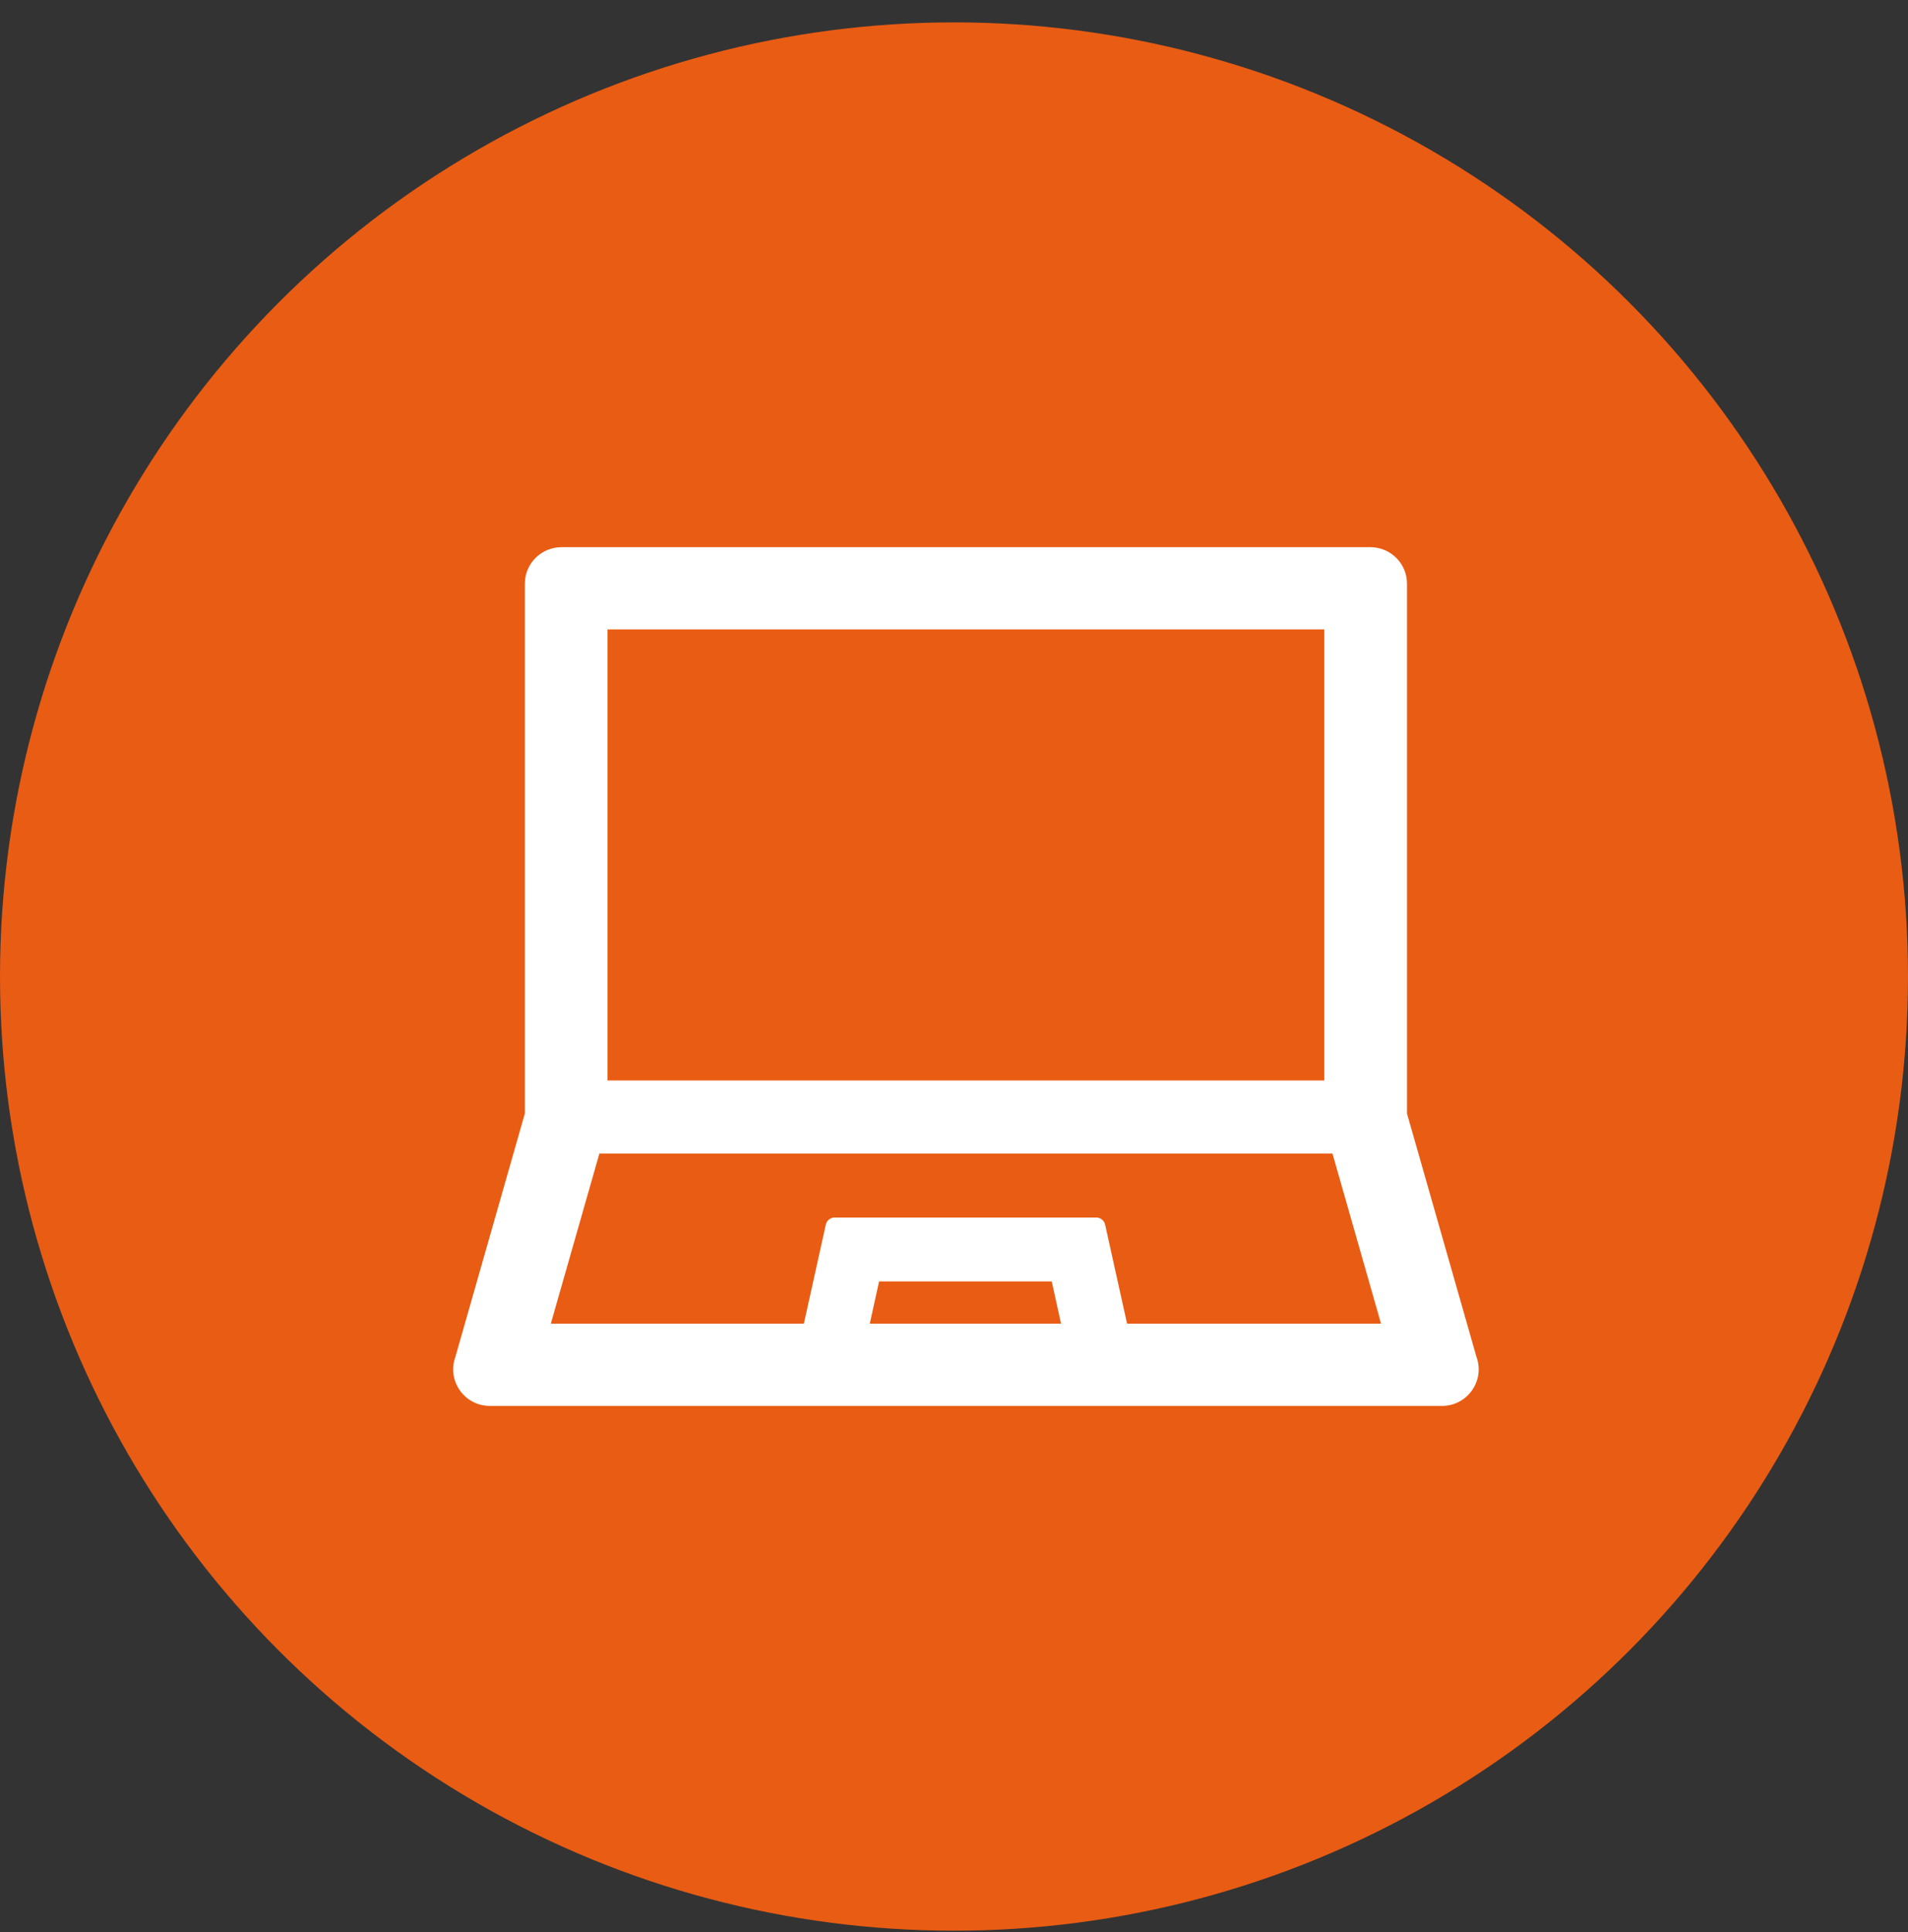
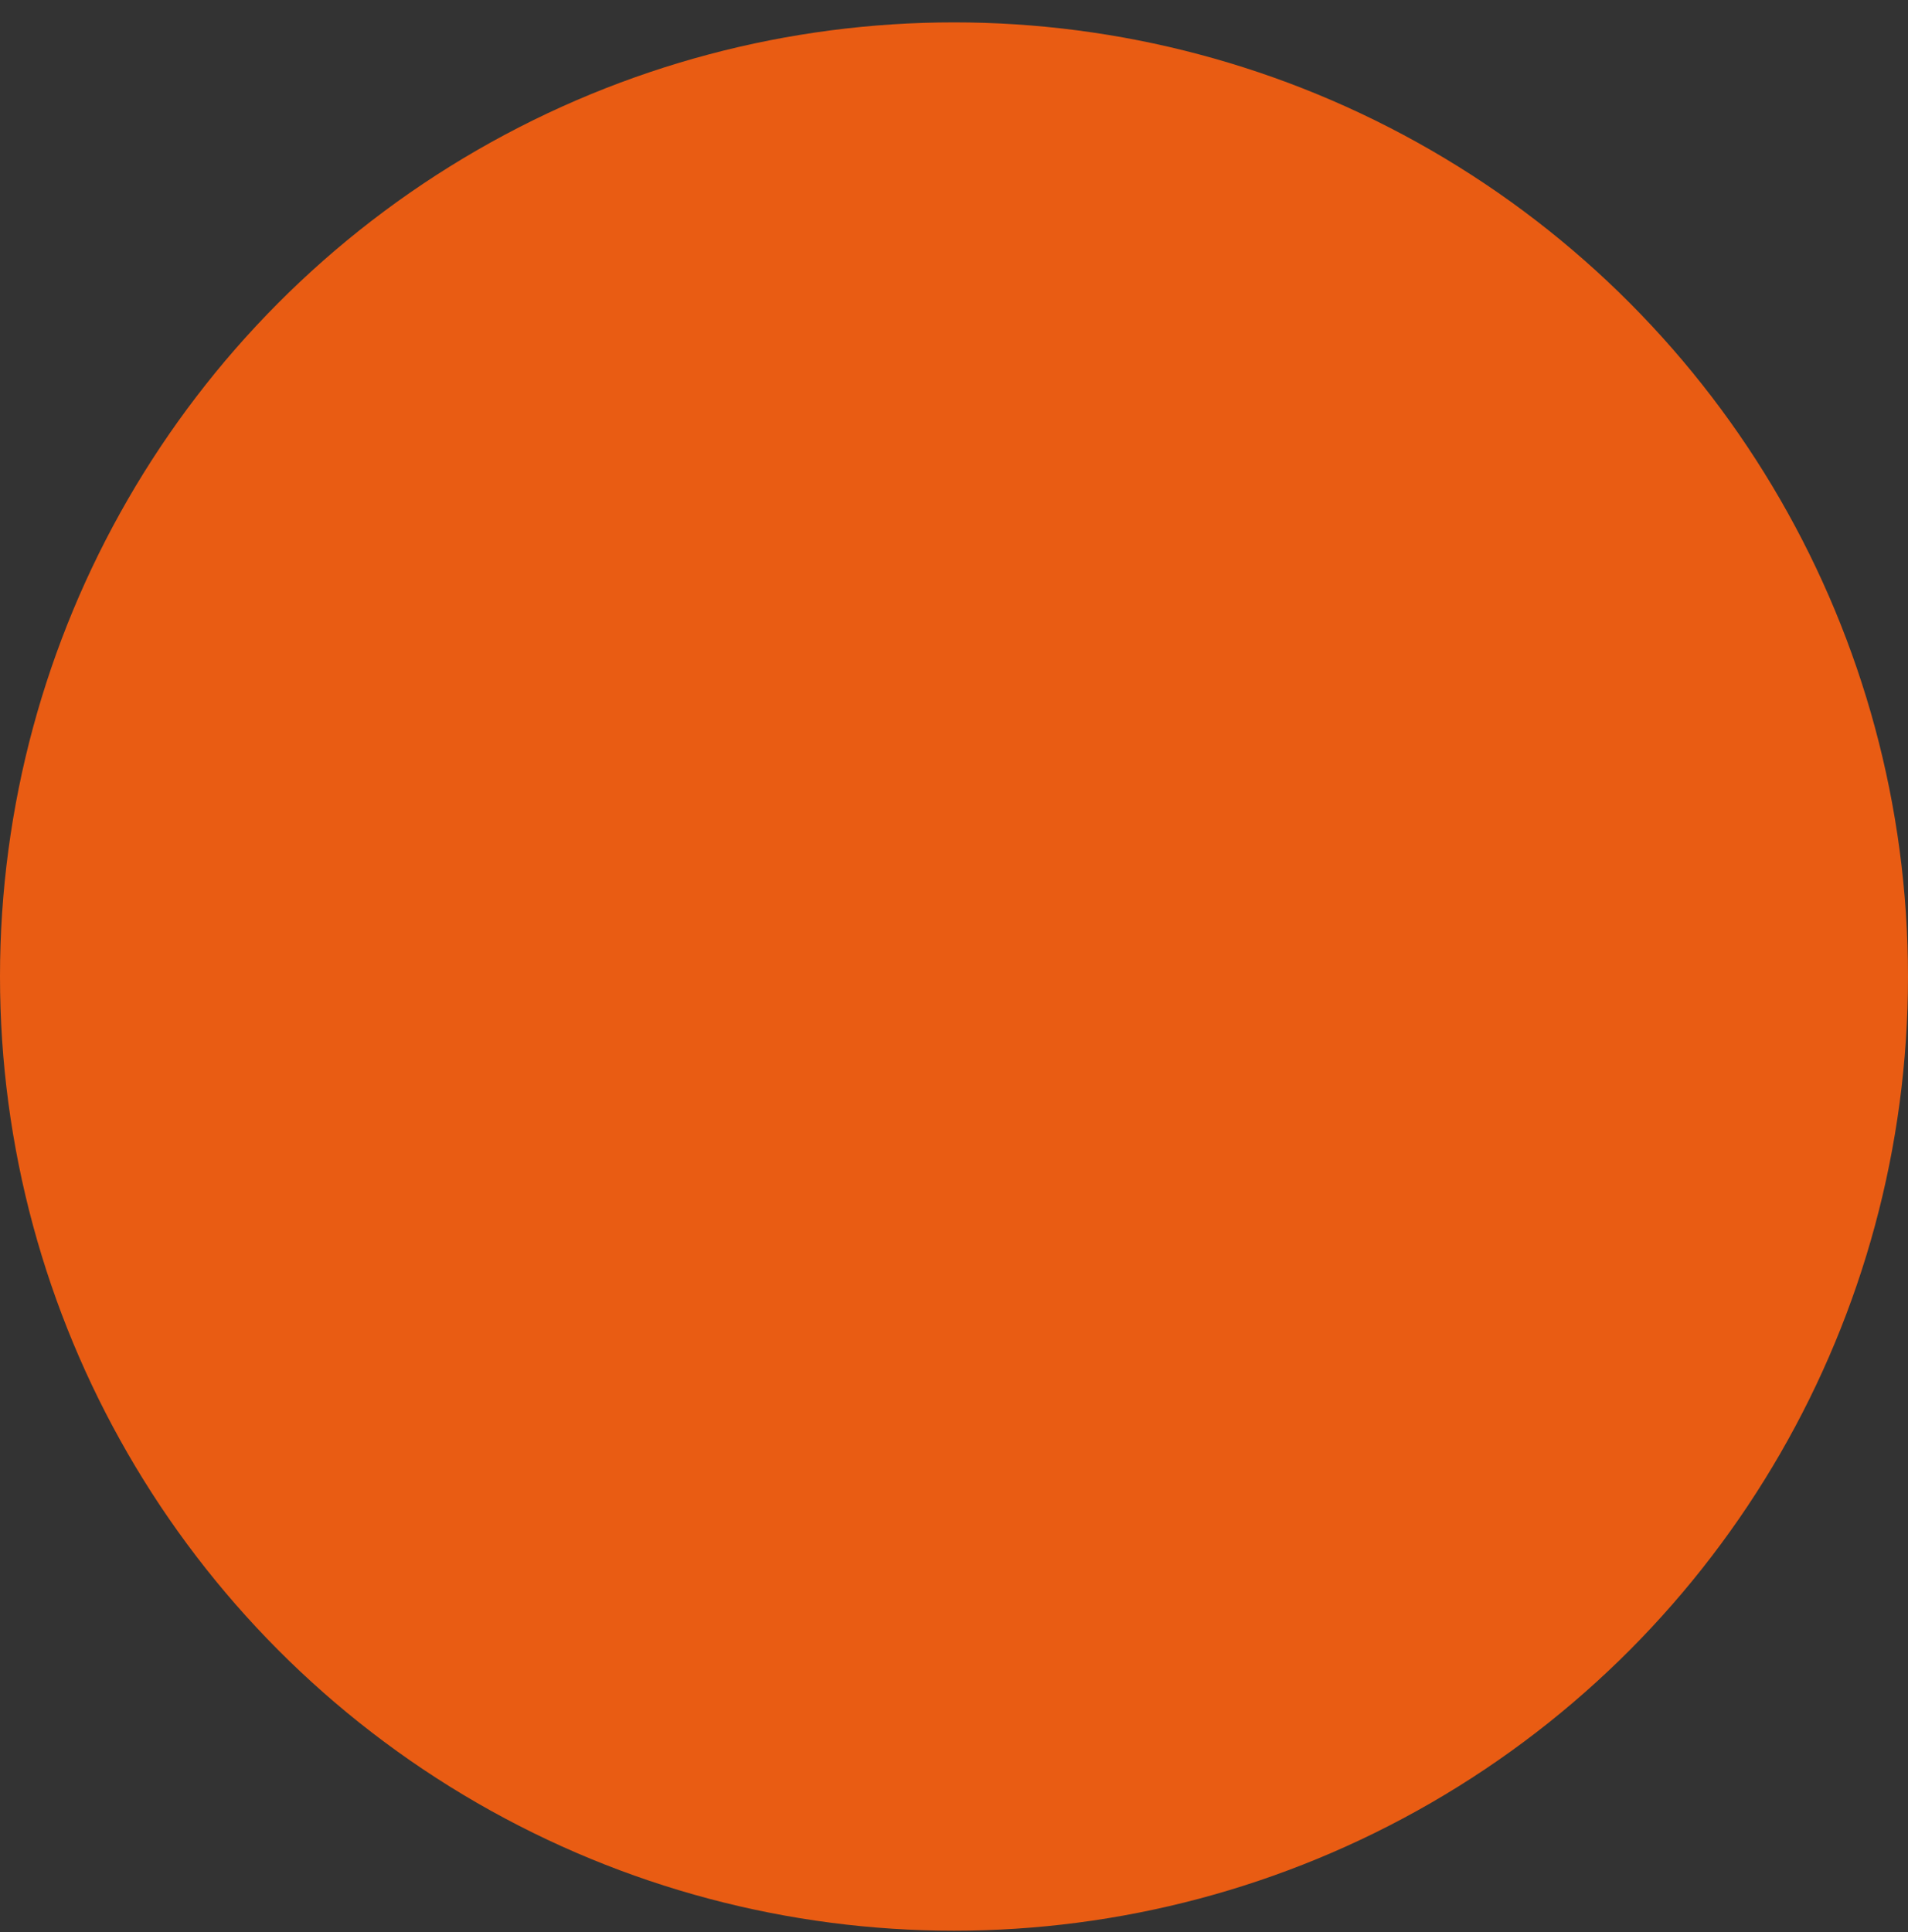
<svg xmlns="http://www.w3.org/2000/svg" width="80" height="81" viewBox="0 0 80 81" fill="none">
  <rect x="0" y="0" width="80" height="81" fill="#333333" stroke="none" />
  <circle cx="40" cy="40.938" r="40" fill="#E95C13" />
-   <path d="M61.907 56.884L58.994 46.682V24.469C58.994 23.622 58.305 22.938 57.453 22.938H23.547C22.695 22.938 22.006 23.622 22.006 24.469V46.682L19.093 56.884C18.731 57.884 19.473 58.938 20.542 58.938H60.458C61.527 58.938 62.269 57.884 61.907 56.884ZM25.474 26.384H55.526V45.294H25.474V26.384ZM36.469 55.491L36.859 53.719H44.098L44.488 55.491H36.469ZM47.257 55.491L46.337 51.34C46.299 51.163 46.14 51.039 45.961 51.039H35C34.817 51.039 34.663 51.163 34.624 51.34L33.705 55.491H23.095L25.132 48.358H55.868L57.905 55.491H47.257Z" fill="white" />
</svg>